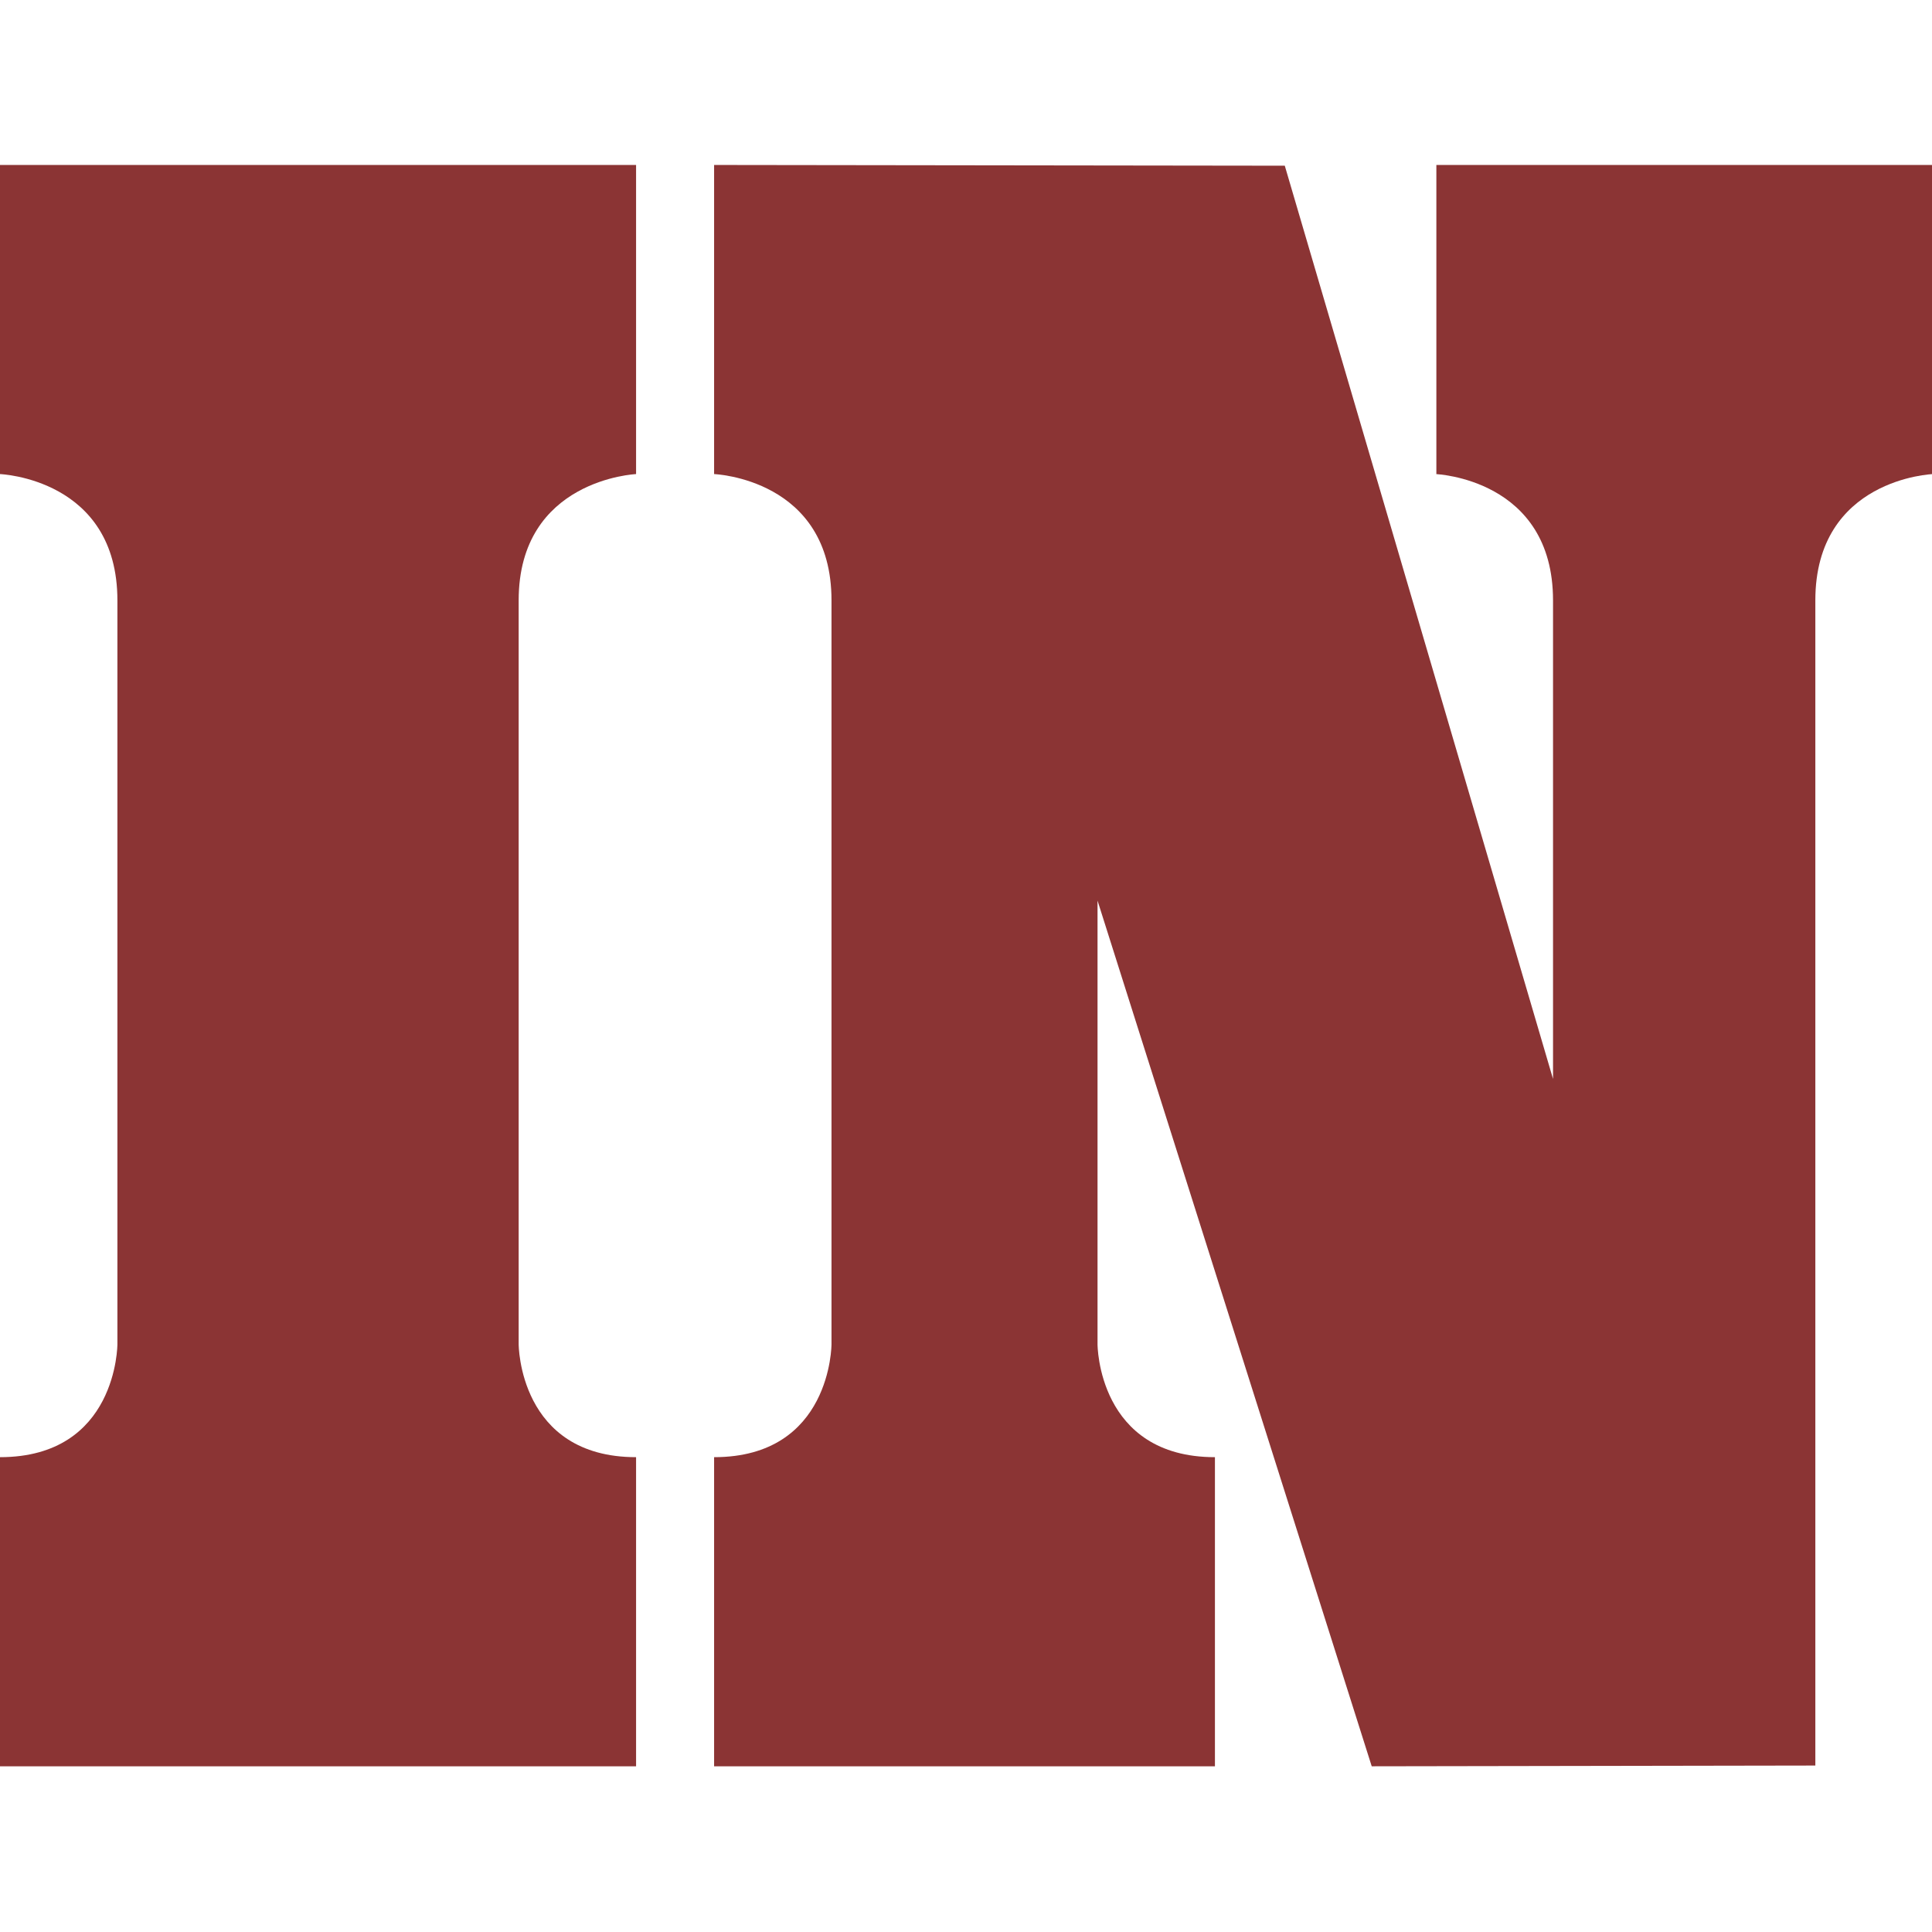
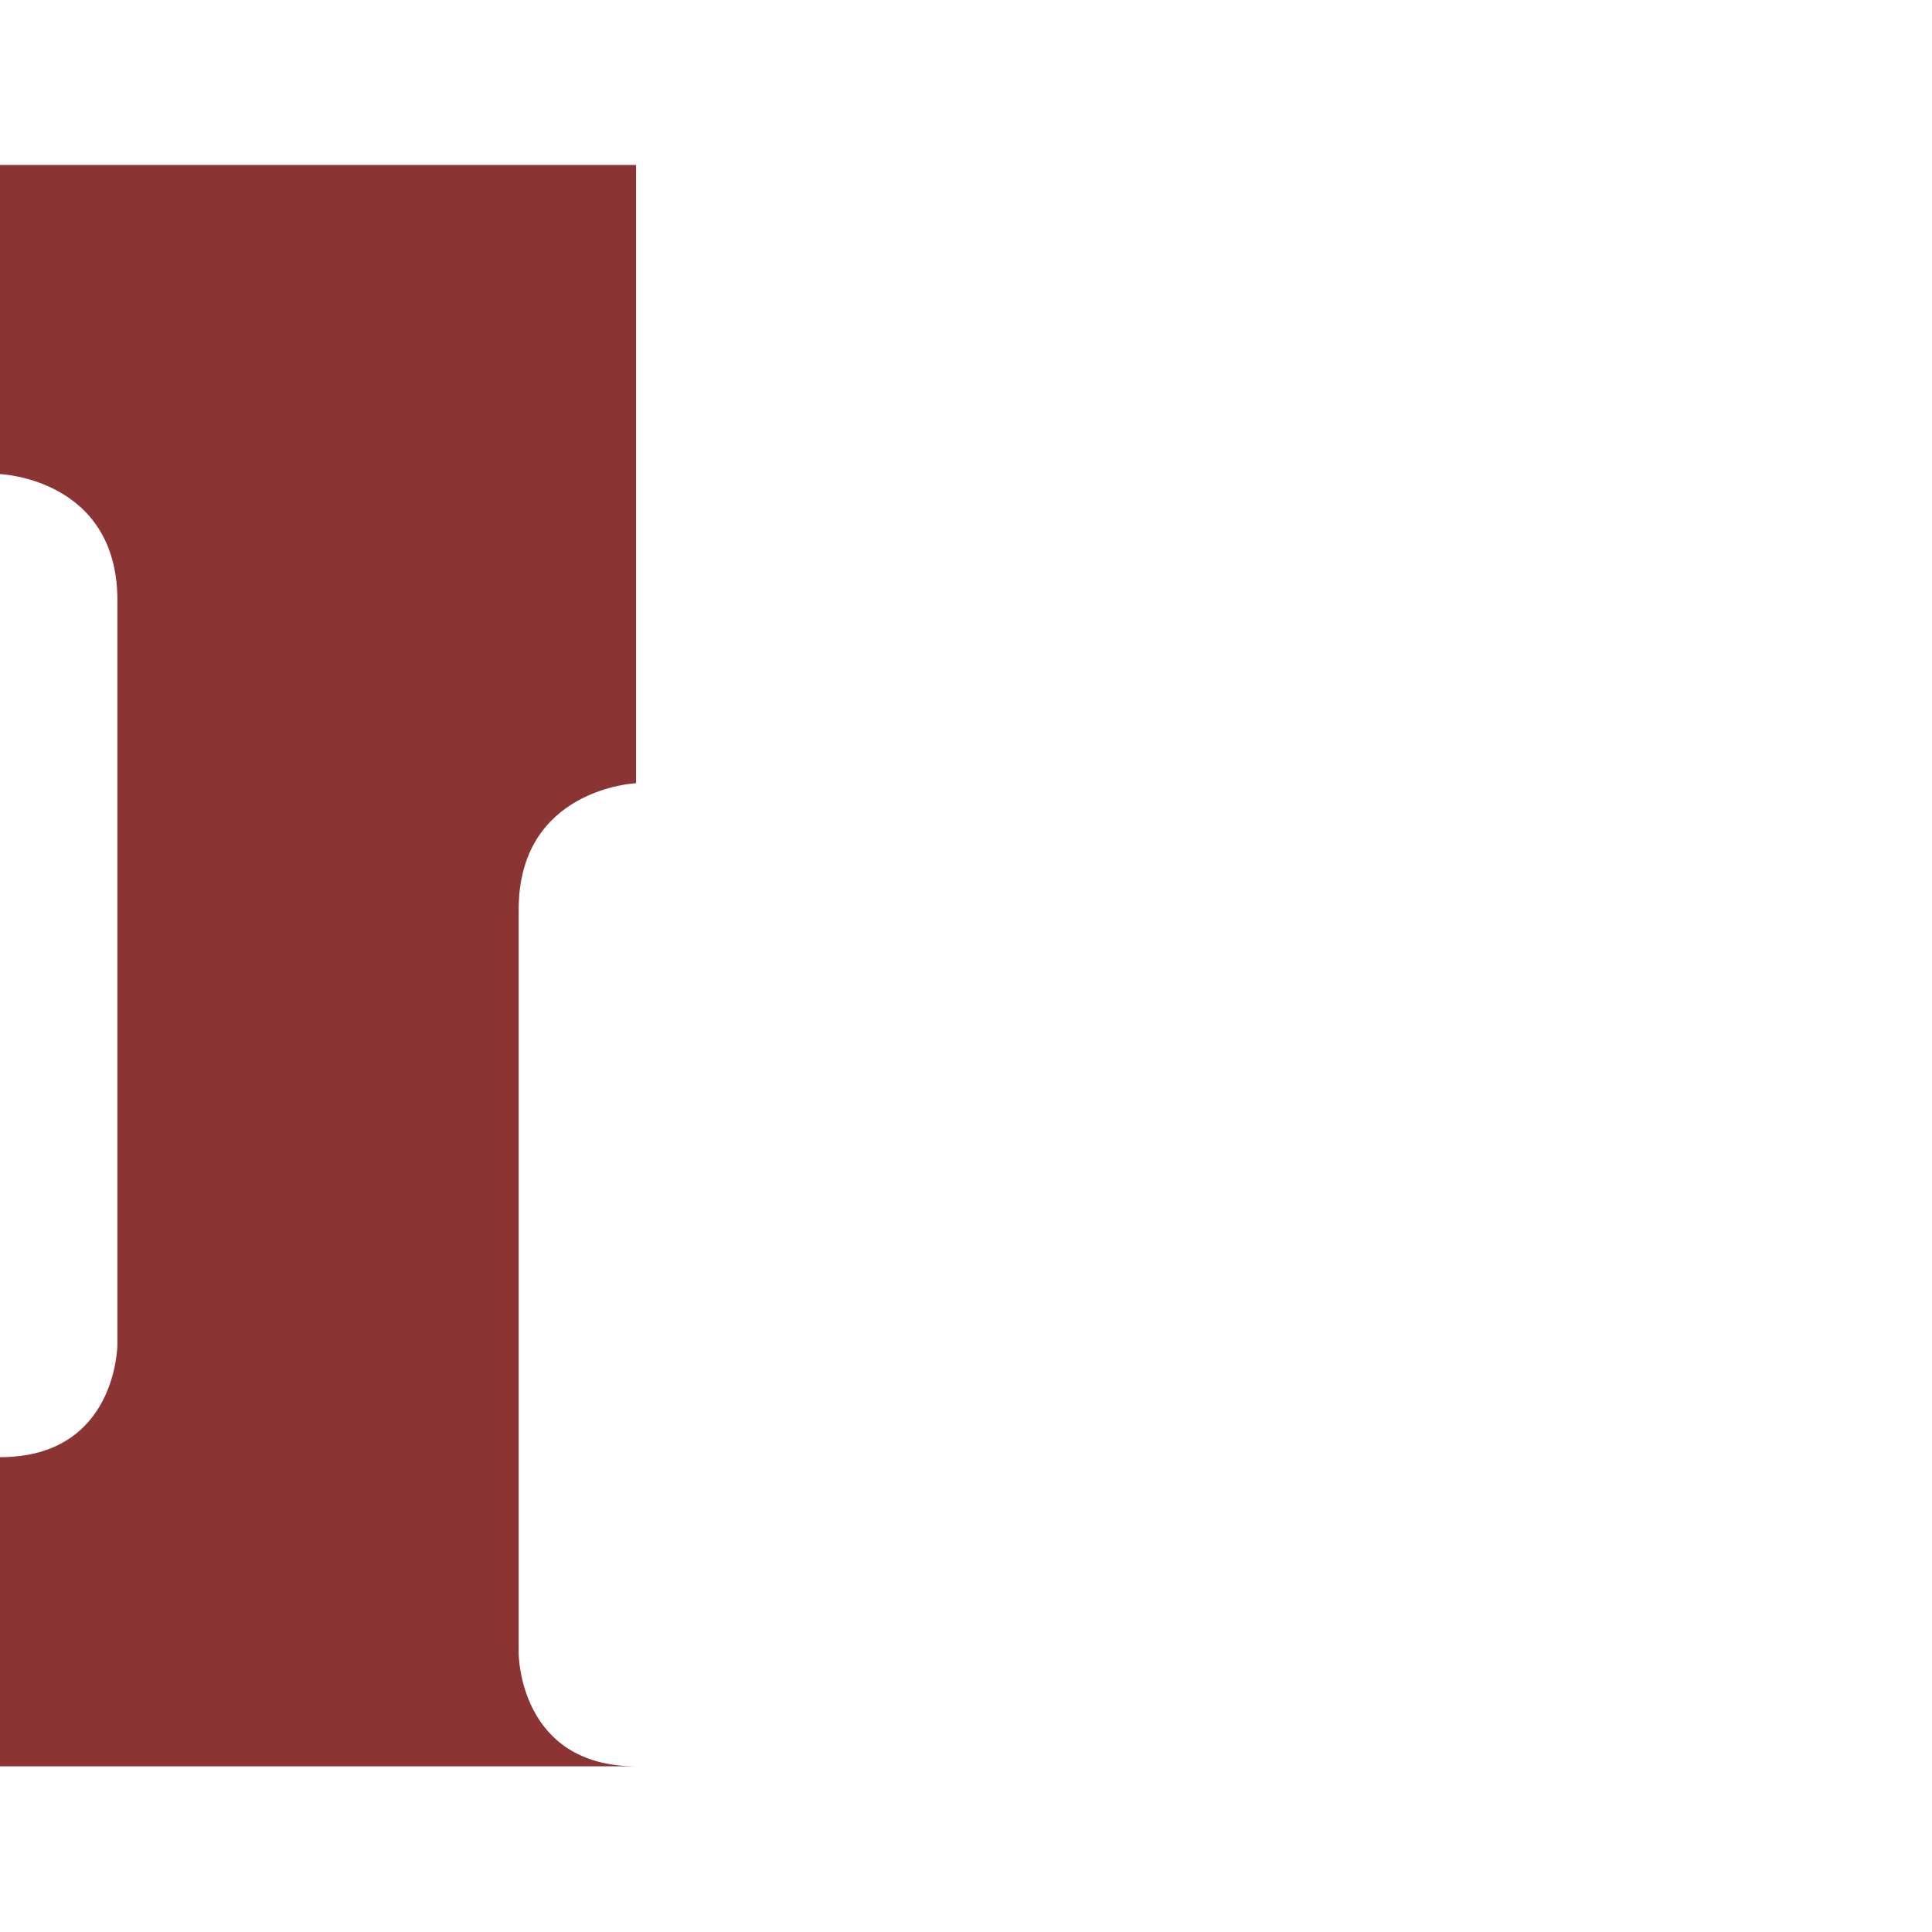
<svg xmlns="http://www.w3.org/2000/svg" id="Ebene_1" x="0px" y="0px" viewBox="0 0 260 260" style="enable-background:new 0 0 260 260;" xml:space="preserve">
  <style type="text/css">	.st0{fill:#8B3434;}</style>
  <g>
-     <path class="st0" d="M193.2,63.8c0,0,15.8,0.6,15.8,17s0,64.4,0,64.4L172.9,22.3l-76.8-0.1v41.6c0,0,15.8,0.6,15.8,17  s0,100.1,0,100.1s0,15.2-15.8,15.2v41.6h67.4v-41.6c-15.8,0-15.8-15.2-15.8-15.2s0-43.4,0-59.7l36.9,116.5l59.7-0.1  c0,0,0-140.4,0-156.8s15.8-17,15.8-17V22.2h-66.8V63.8z" />
-     <path class="st0" d="M0,63.8c0,0,15.8,0.6,15.8,17s0,100.1,0,100.1s0,15.2-15.8,15.2v41.6h85.6v-41.6c-15.8,0-15.8-15.2-15.8-15.2  s0-83.8,0-100.1s15.8-17,15.8-17V22.2H0V63.8z" />
+     <path class="st0" d="M0,63.8c0,0,15.8,0.6,15.8,17s0,100.1,0,100.1s0,15.2-15.8,15.2v41.6h85.6c-15.8,0-15.8-15.2-15.8-15.2  s0-83.8,0-100.1s15.8-17,15.8-17V22.2H0V63.8z" />
  </g>
</svg>